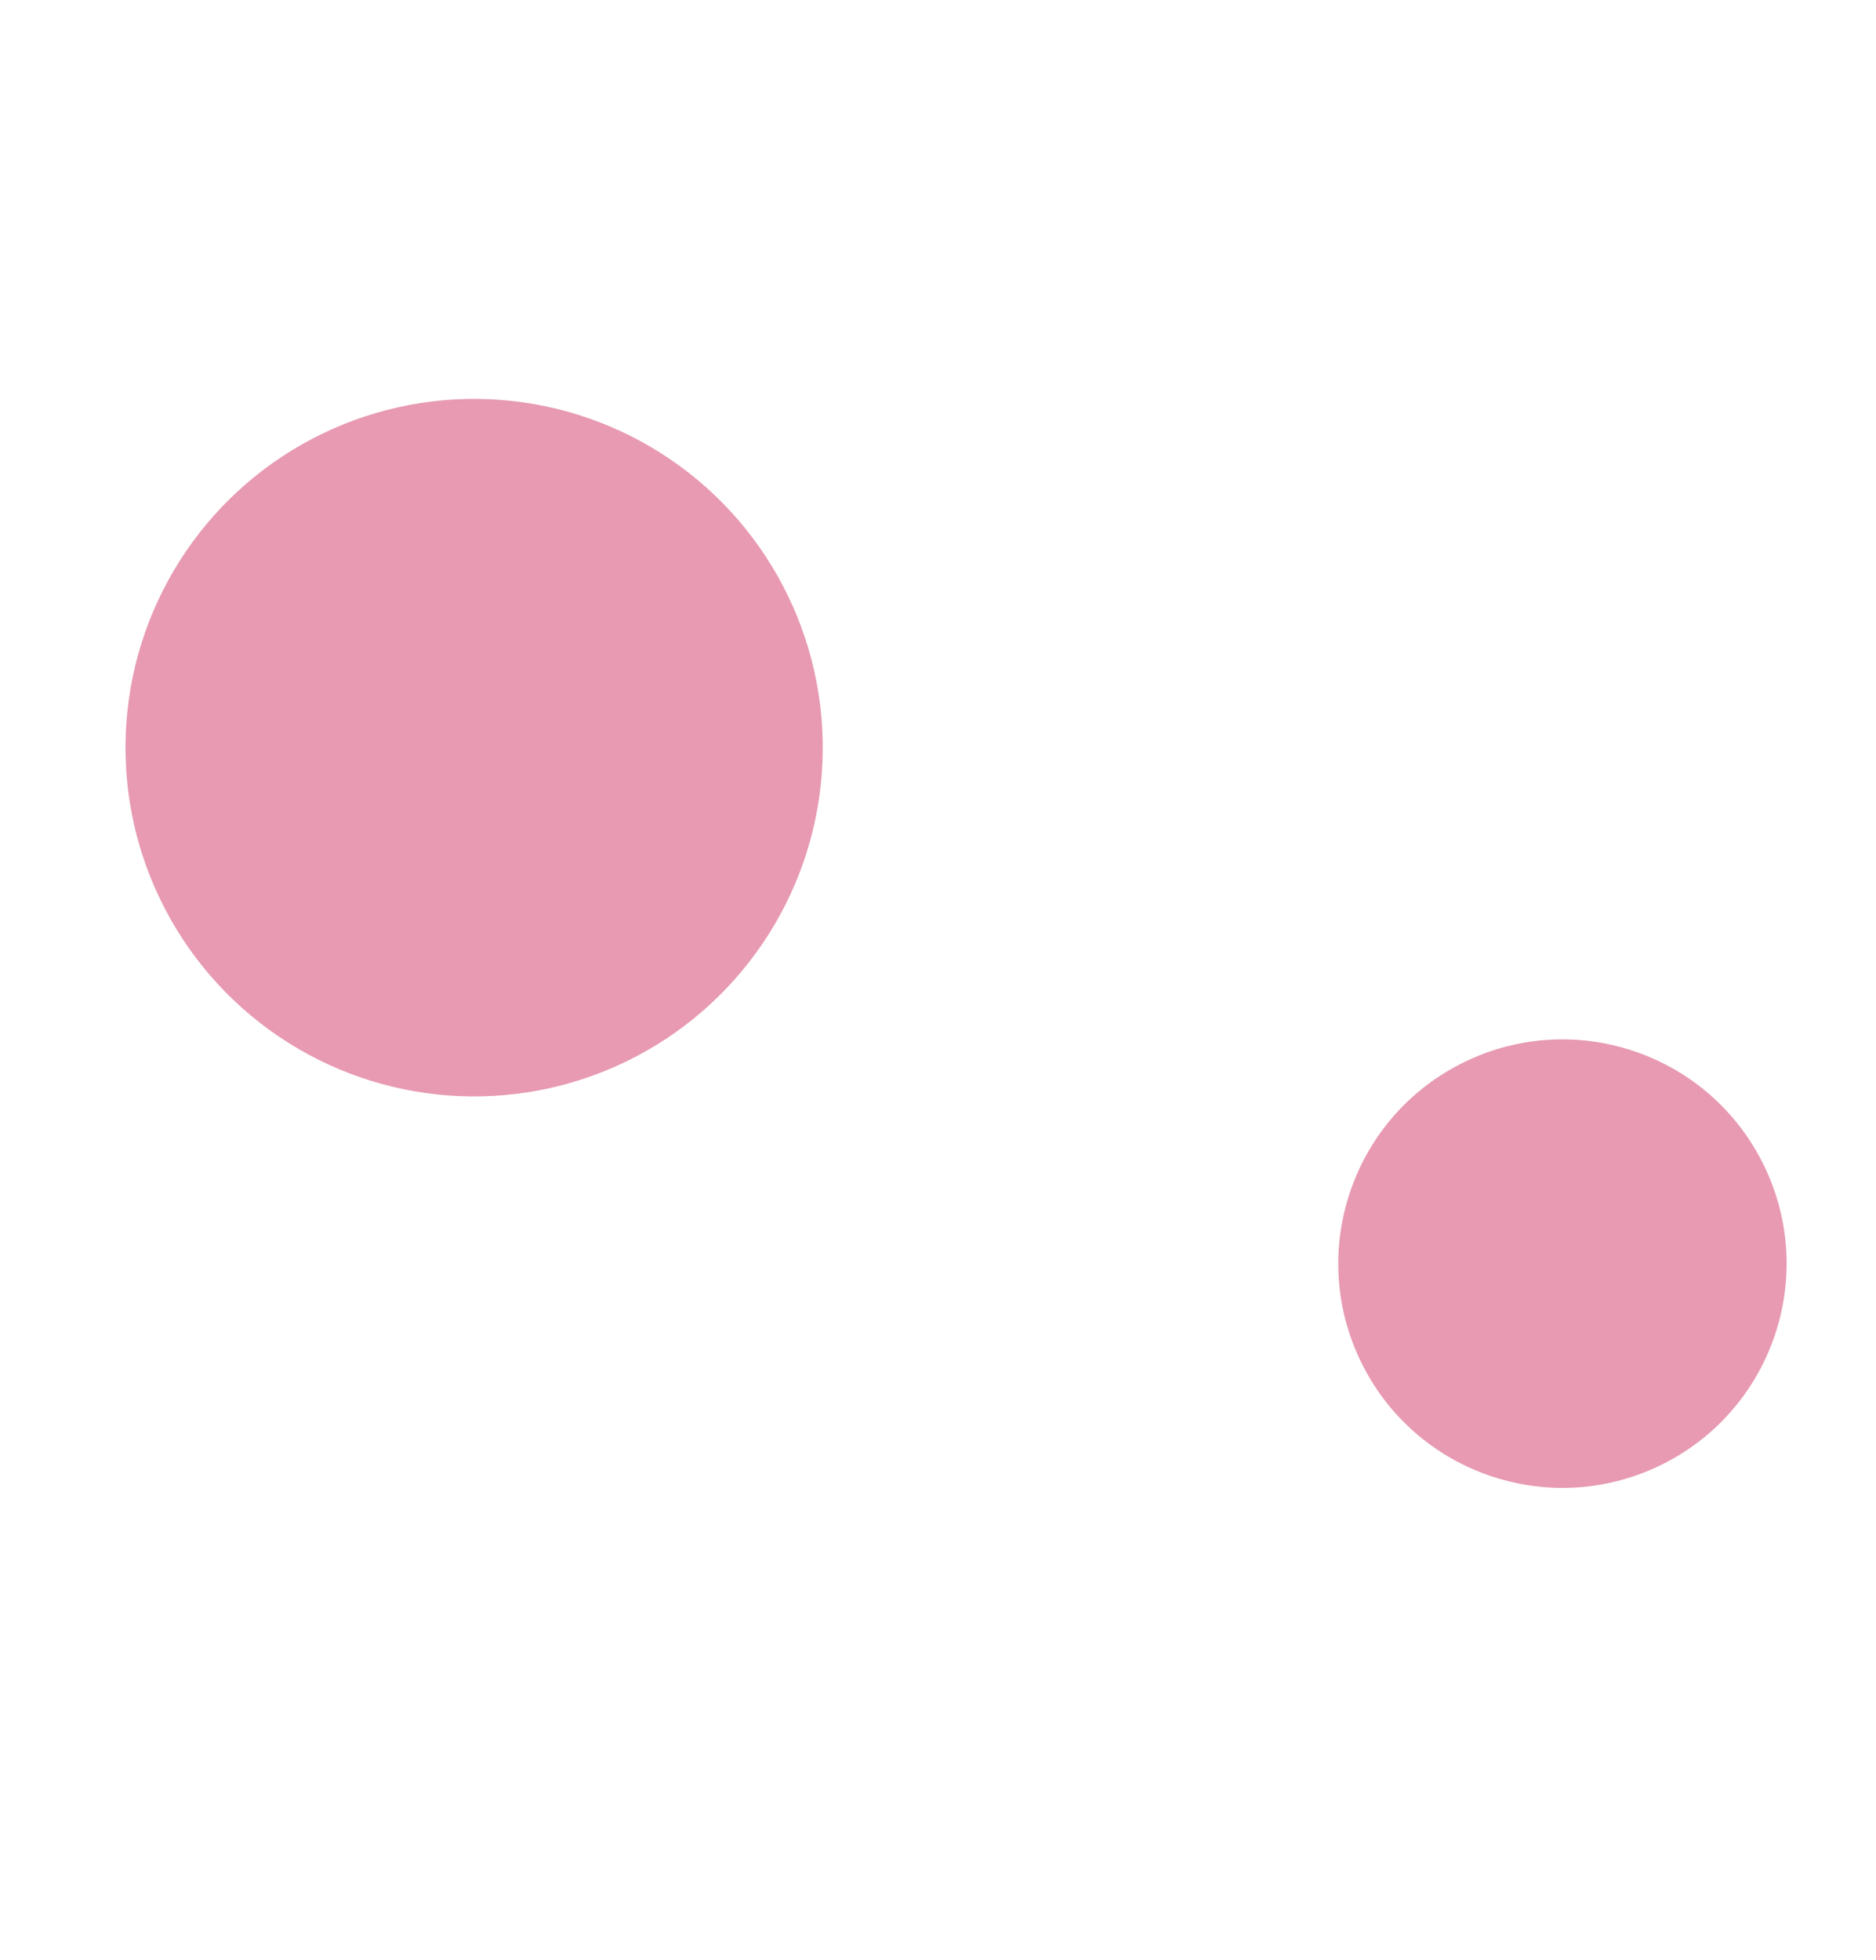
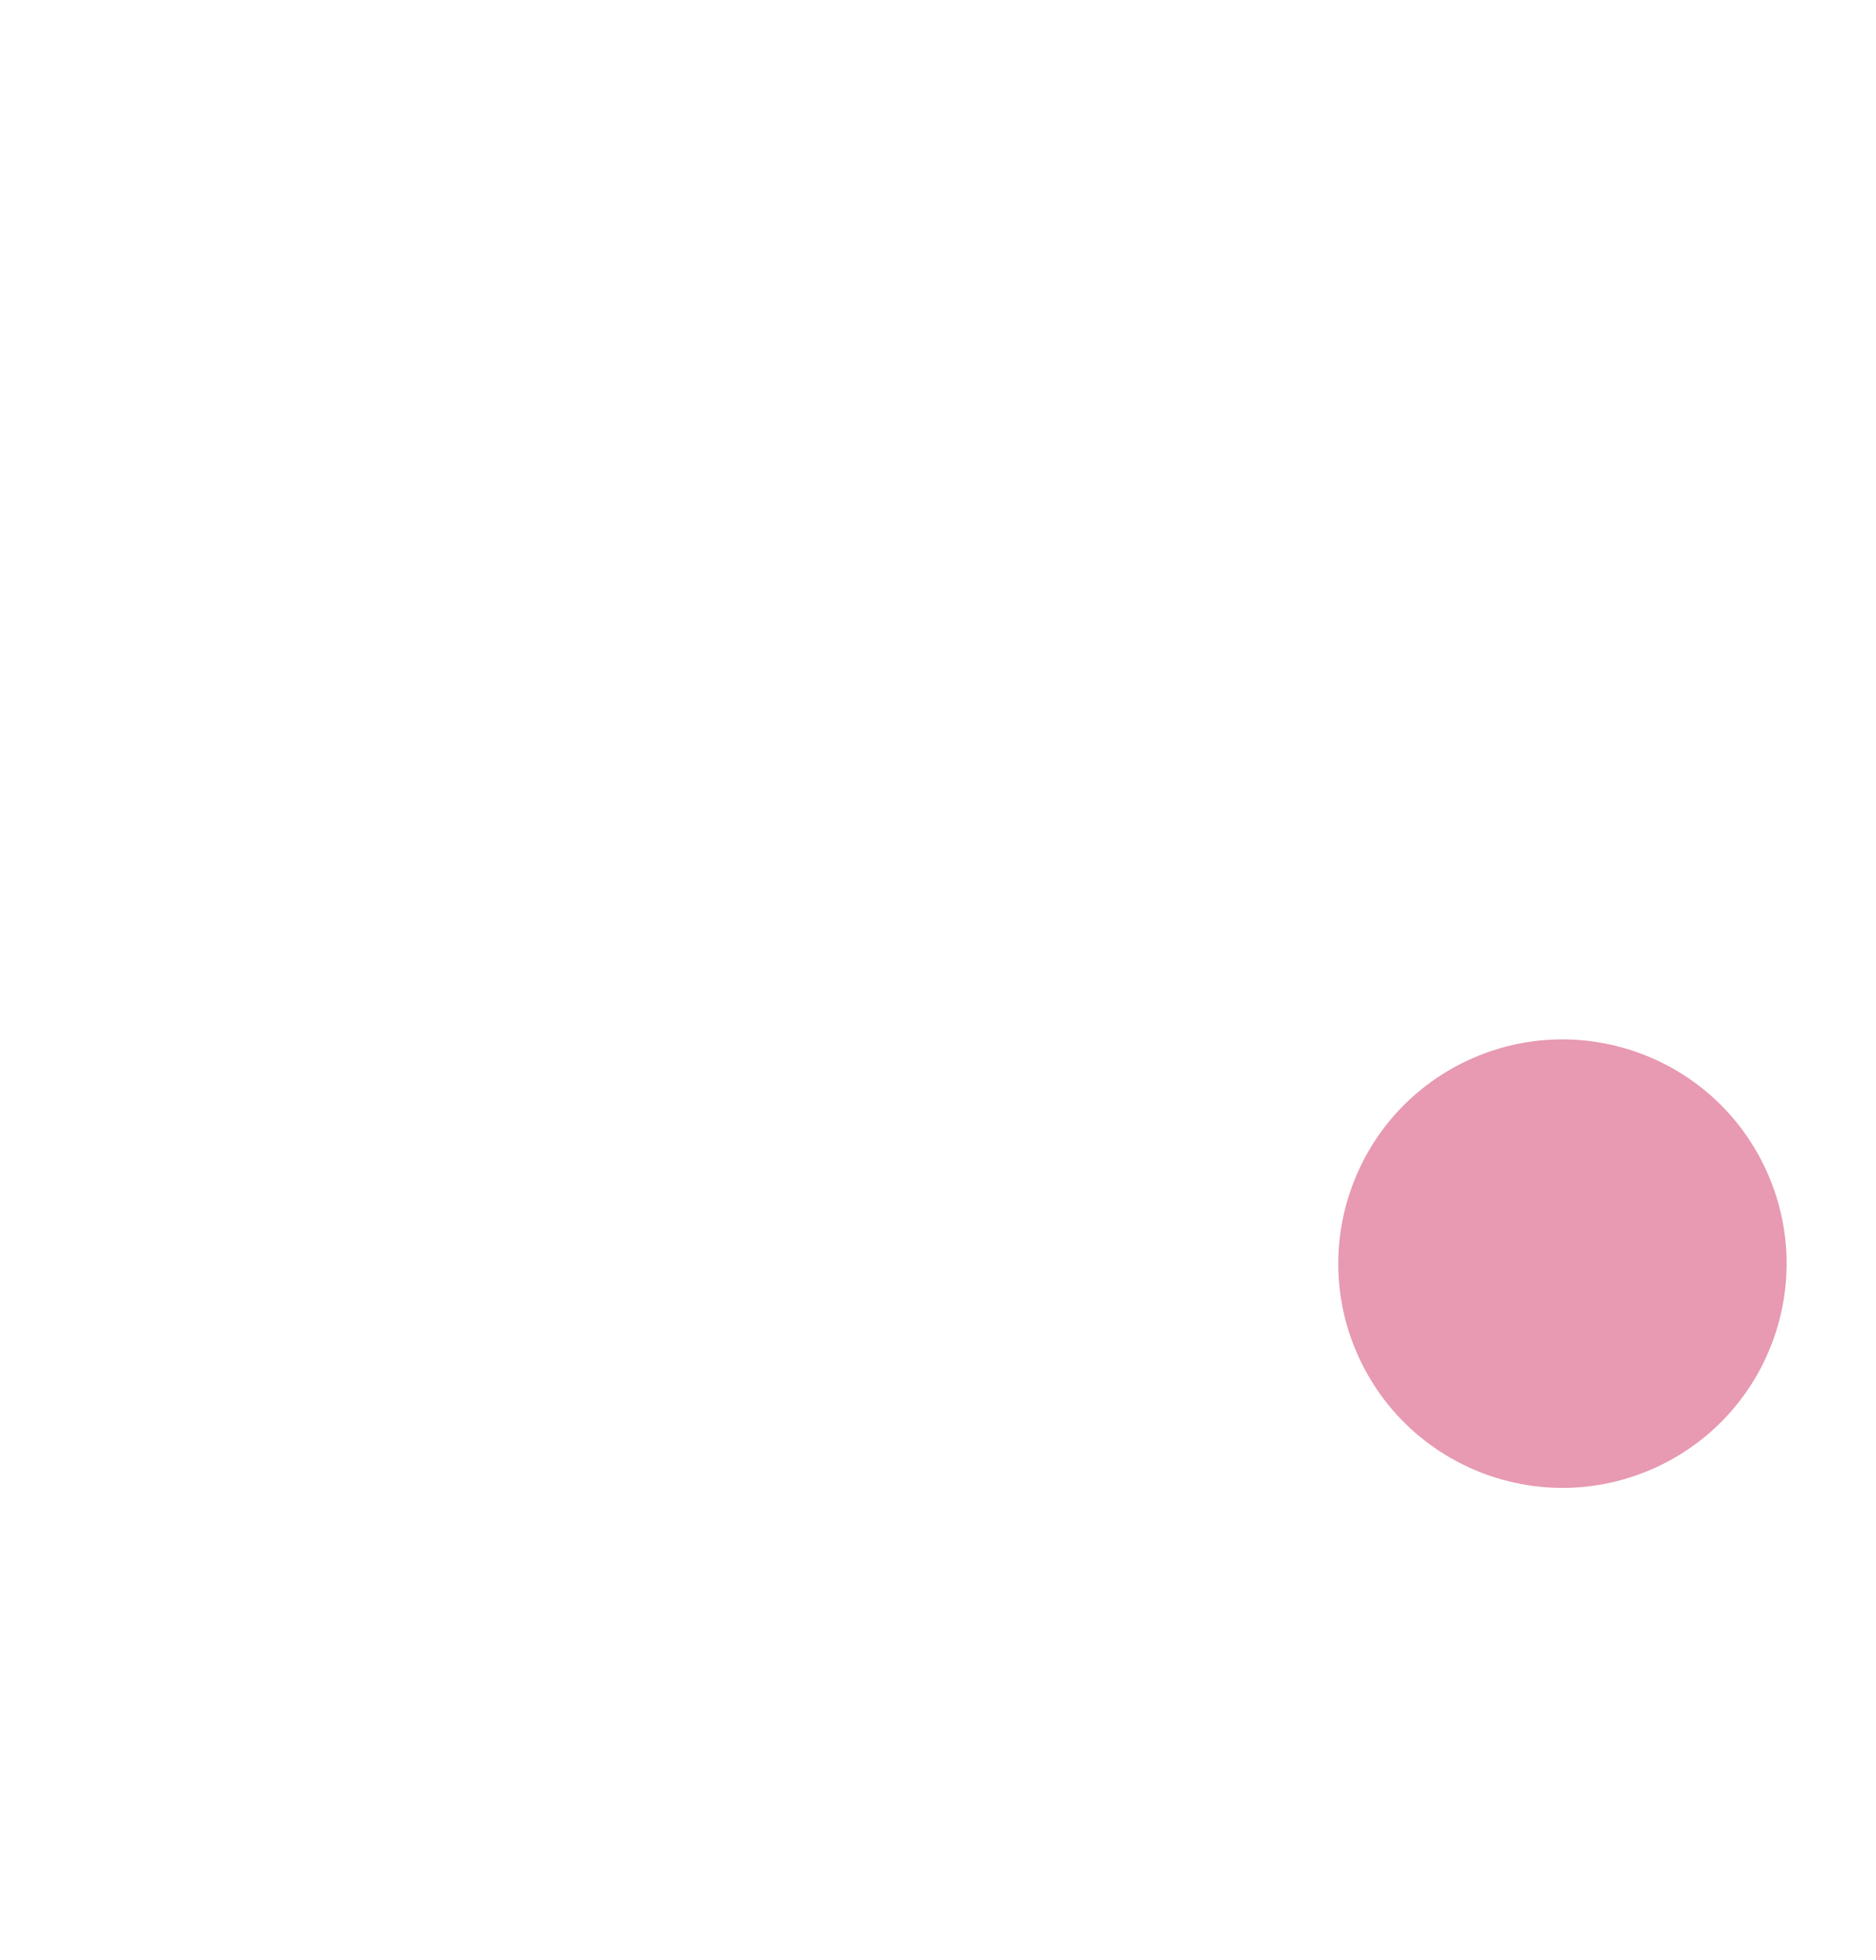
<svg xmlns="http://www.w3.org/2000/svg" width="113" height="118" viewBox="0 0 113 118" fill="none">
-   <circle cx="28.559" cy="45.019" r="21" transform="rotate(64.202 28.559 45.019)" fill="#E79AB1" />
  <circle cx="94.113" cy="76.087" r="13.5" transform="rotate(64.202 94.113 76.087)" fill="#E79AB1" />
</svg>